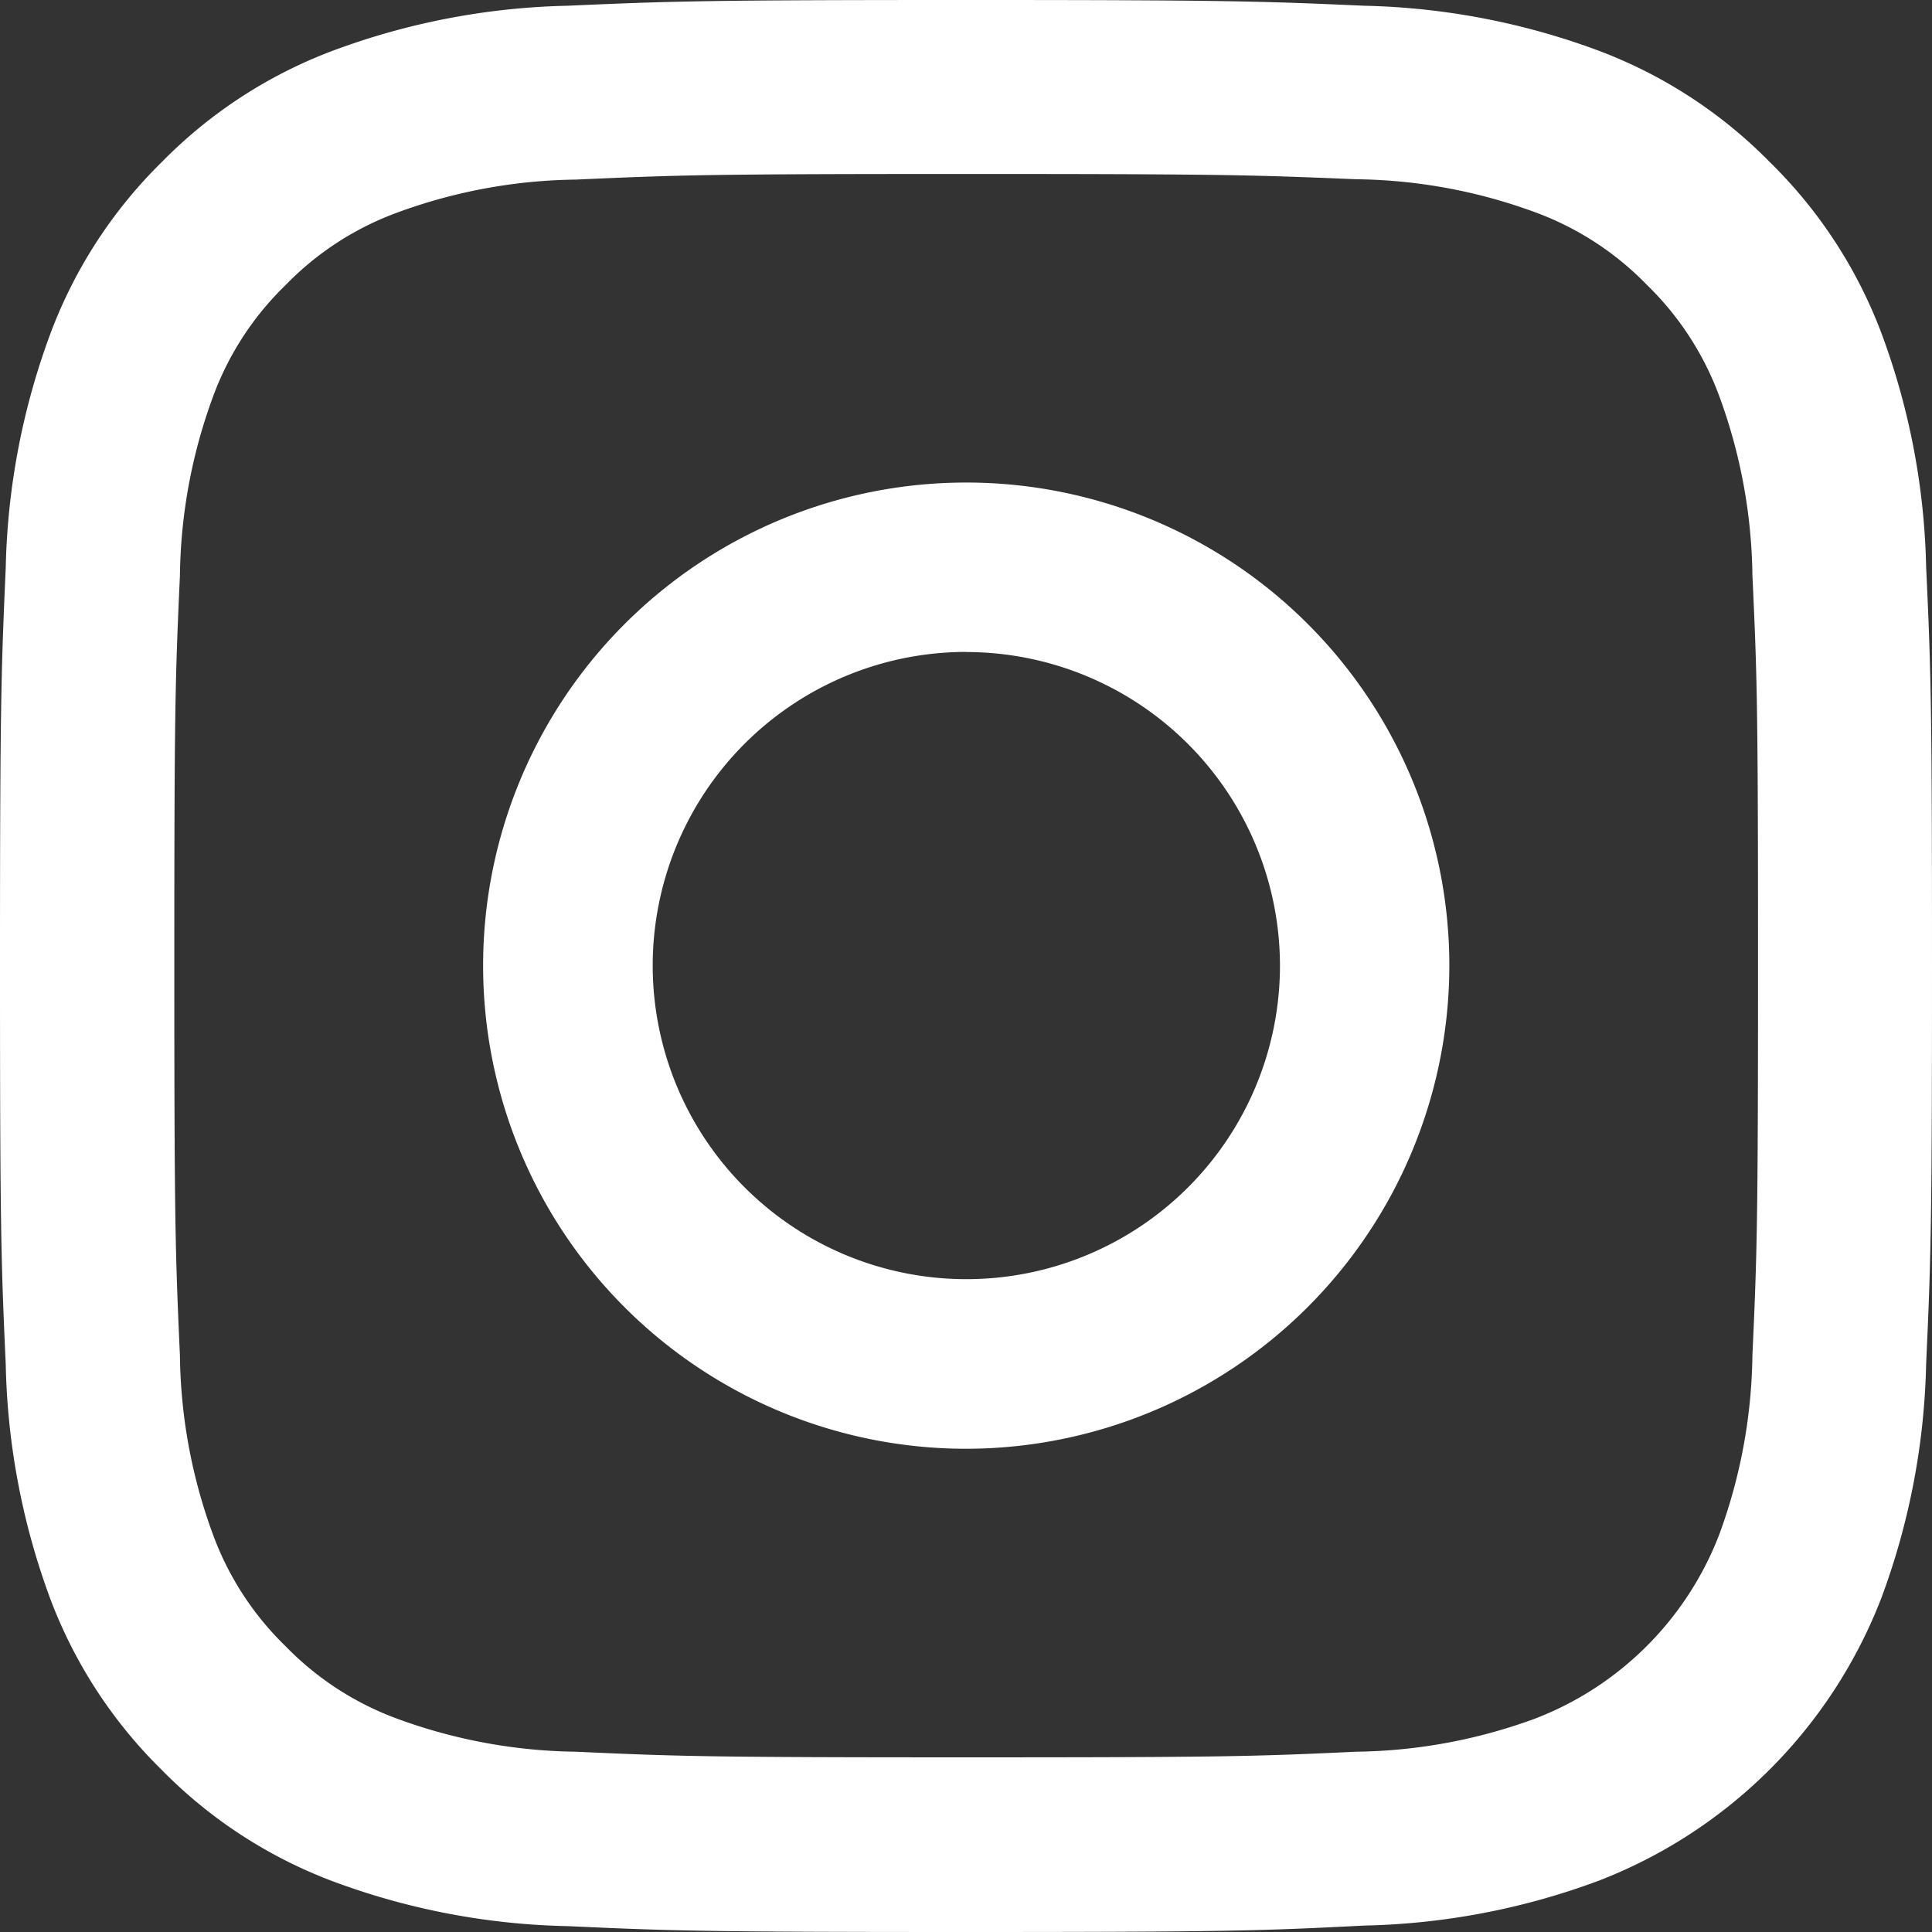
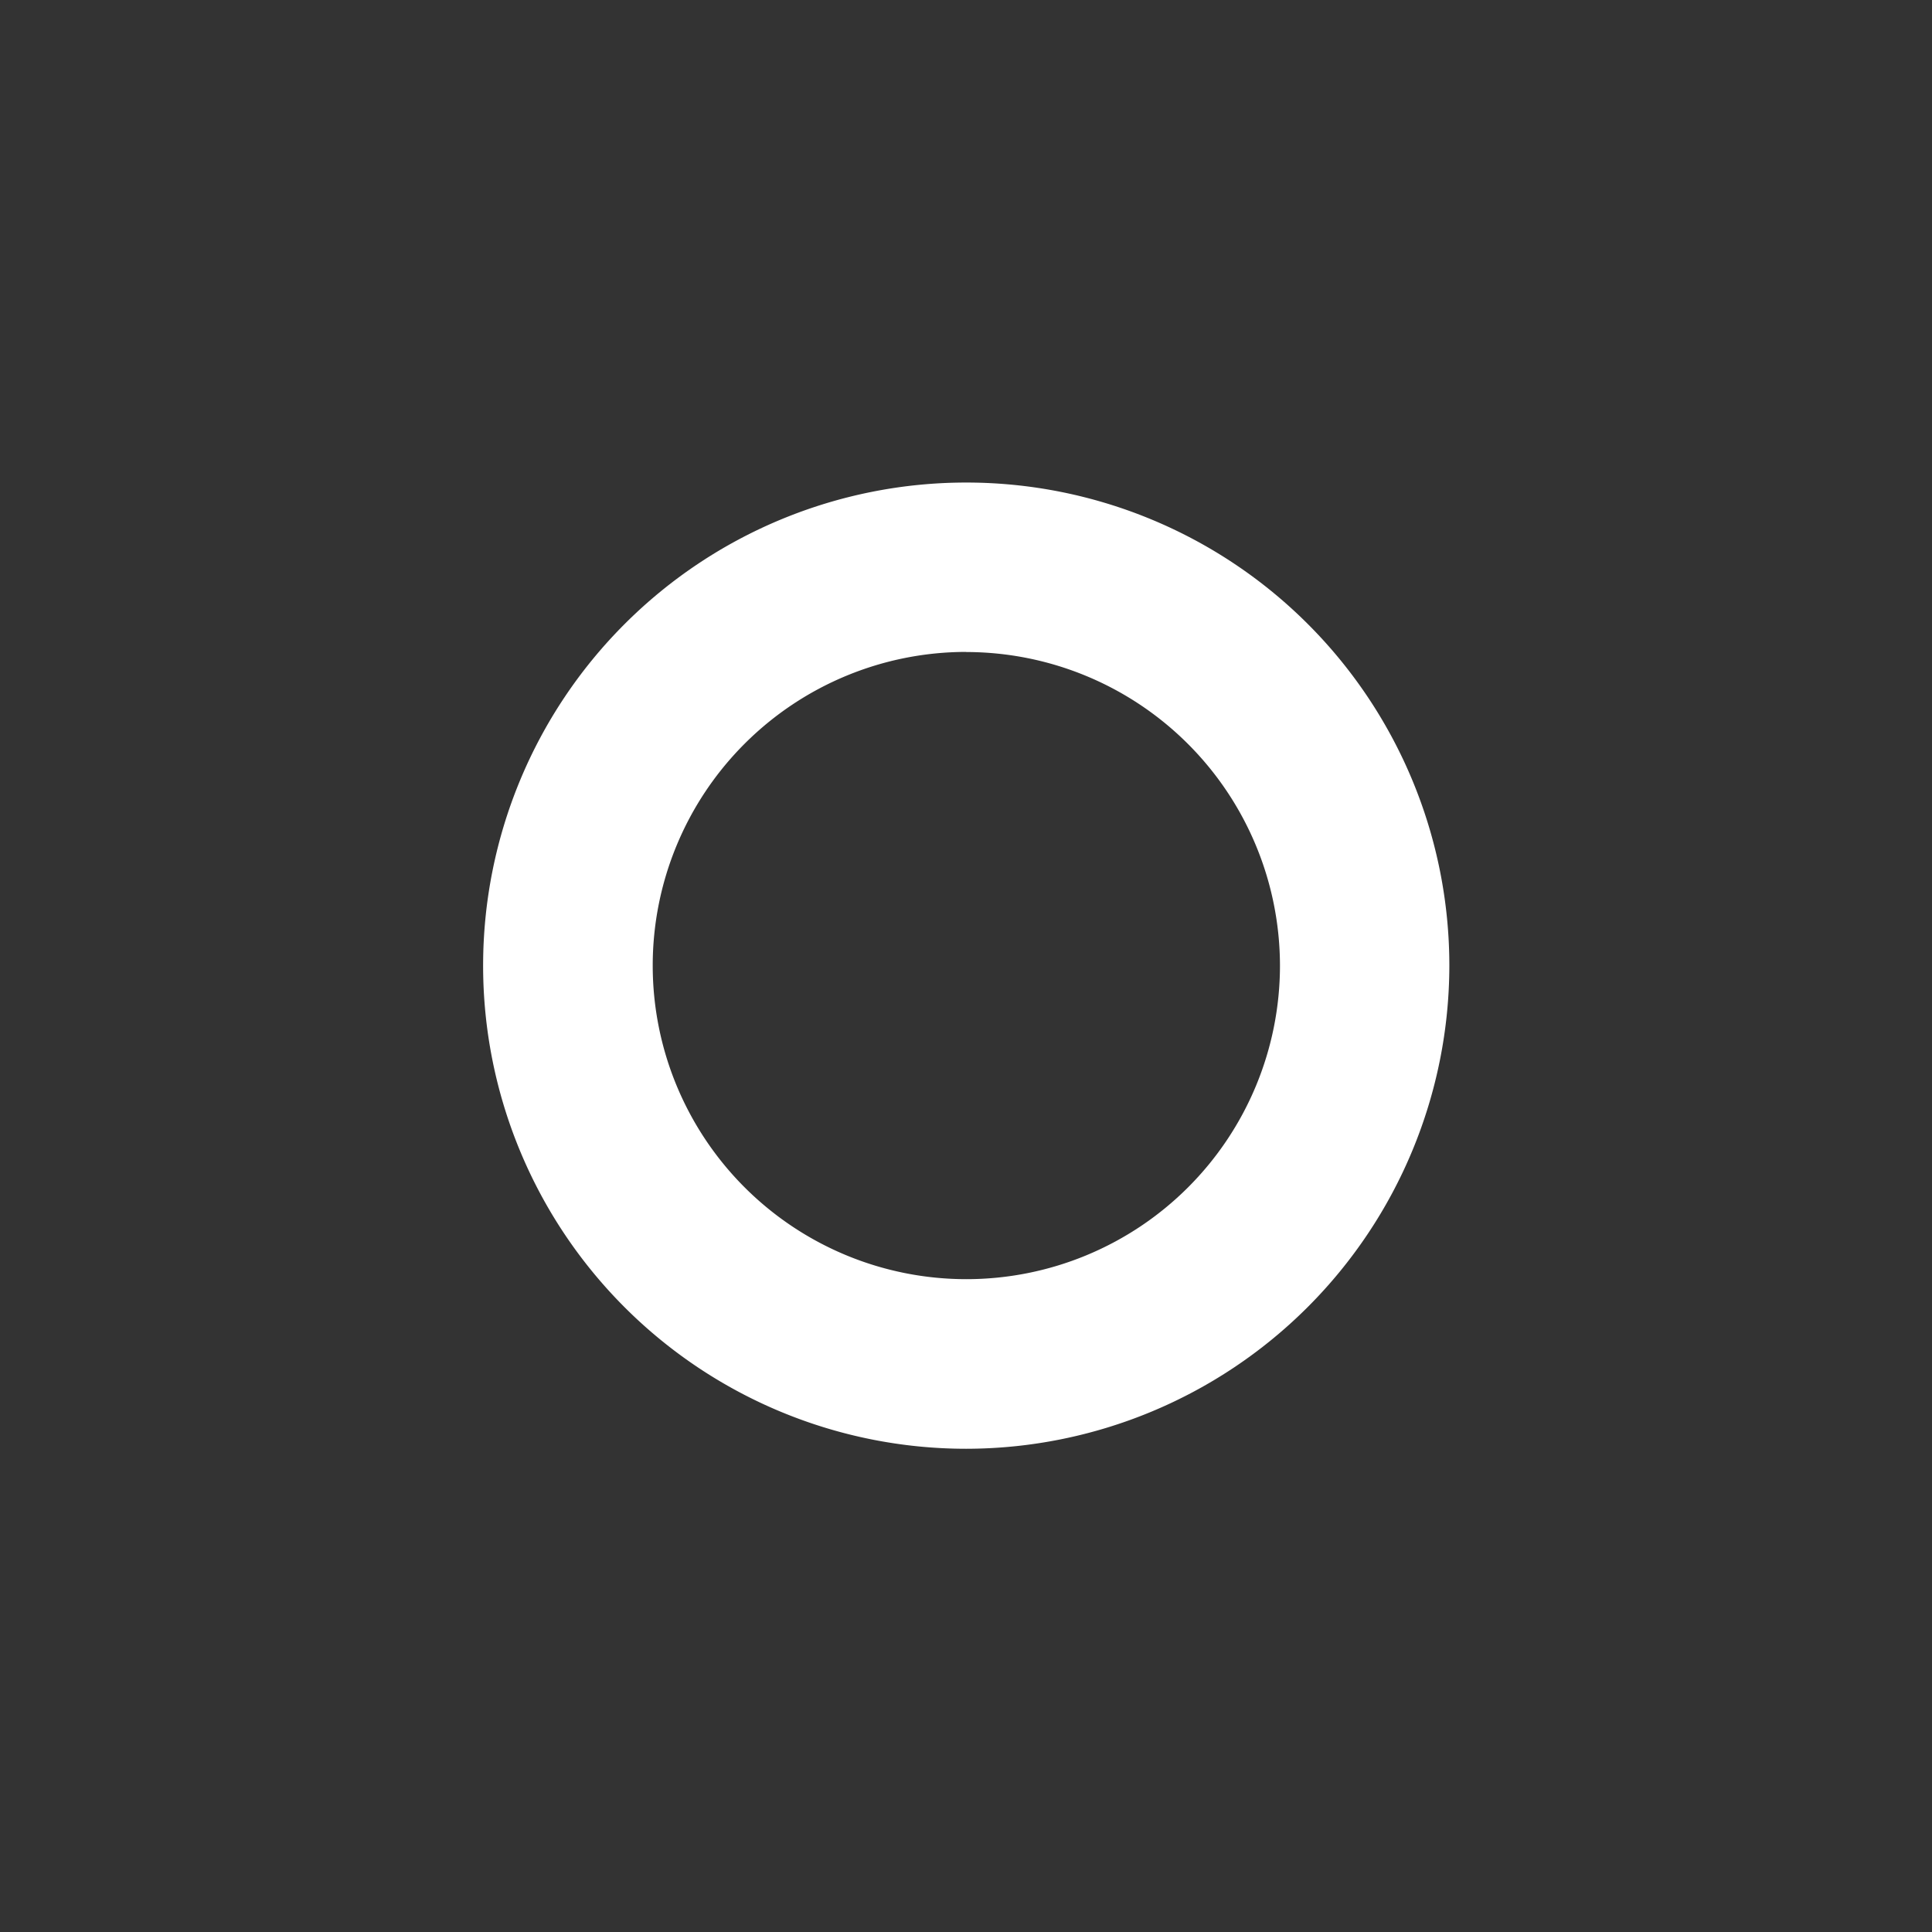
<svg xmlns="http://www.w3.org/2000/svg" width="16.836" height="16.836" viewBox="0 0 16.836 16.836">
  <rect x="0" y="0" width="16.836" height="16.836" fill="#333333" stroke="none" />
  <g id="Group_1" data-name="Group 1" transform="translate(0 -0.005)">
-     <path id="Fill_1" data-name="Fill 1" d="M8.418,16.836c-2.271,0-2.57-.01-3.47-.051A6.207,6.207,0,0,1,2.9,16.394a4.12,4.12,0,0,1-1.491-.971,4.126,4.126,0,0,1-.971-1.491A6.238,6.238,0,0,1,.05,11.889c-.041-.9-.05-1.2-.05-3.471s.01-2.566.05-3.47A6.228,6.228,0,0,1,.442,2.9a4.12,4.12,0,0,1,.971-1.491A4.12,4.12,0,0,1,2.9.442,6.228,6.228,0,0,1,4.947.05C5.851.01,6.151,0,8.418,0s2.567.01,3.471.05a6.238,6.238,0,0,1,2.043.392,4.126,4.126,0,0,1,1.491.971A4.12,4.12,0,0,1,16.394,2.9a6.207,6.207,0,0,1,.391,2.043c.042.9.051,1.2.051,3.47s-.01,2.571-.051,3.471a6.217,6.217,0,0,1-.391,2.043,4.3,4.3,0,0,1-2.462,2.462,6.217,6.217,0,0,1-2.043.391C10.988,16.826,10.689,16.836,8.418,16.836Zm0-15.32c-2.238,0-2.506.009-3.4.049a4.657,4.657,0,0,0-1.563.29,2.6,2.6,0,0,0-.967.63,2.6,2.6,0,0,0-.63.967,4.657,4.657,0,0,0-.29,1.563c-.041.9-.049,1.163-.049,3.4s.009,2.507.049,3.4a4.657,4.657,0,0,0,.29,1.563,2.605,2.605,0,0,0,.63.967,2.61,2.61,0,0,0,.967.63,4.674,4.674,0,0,0,1.563.29c.879.04,1.144.049,3.4.049s2.523-.008,3.4-.049a4.674,4.674,0,0,0,1.563-.29,2.793,2.793,0,0,0,1.6-1.6,4.674,4.674,0,0,0,.29-1.563c.04-.879.049-1.144.049-3.4s-.008-2.522-.049-3.4a4.674,4.674,0,0,0-.29-1.563,2.61,2.61,0,0,0-.63-.967,2.605,2.605,0,0,0-.967-.63,4.657,4.657,0,0,0-1.563-.29C10.925,1.525,10.657,1.516,8.418,1.516Z" transform="translate(0 0.005)" fill="#fff" />
    <path id="Fill_4" data-name="Fill 4" d="M4.21,8.42A4.21,4.21,0,1,1,8.42,4.21,4.215,4.215,0,0,1,4.21,8.42Zm0-6.944A2.733,2.733,0,1,0,6.944,4.21,2.736,2.736,0,0,0,4.21,1.477Z" transform="translate(4.21 4.21)" fill="#fff" />
  </g>
</svg>